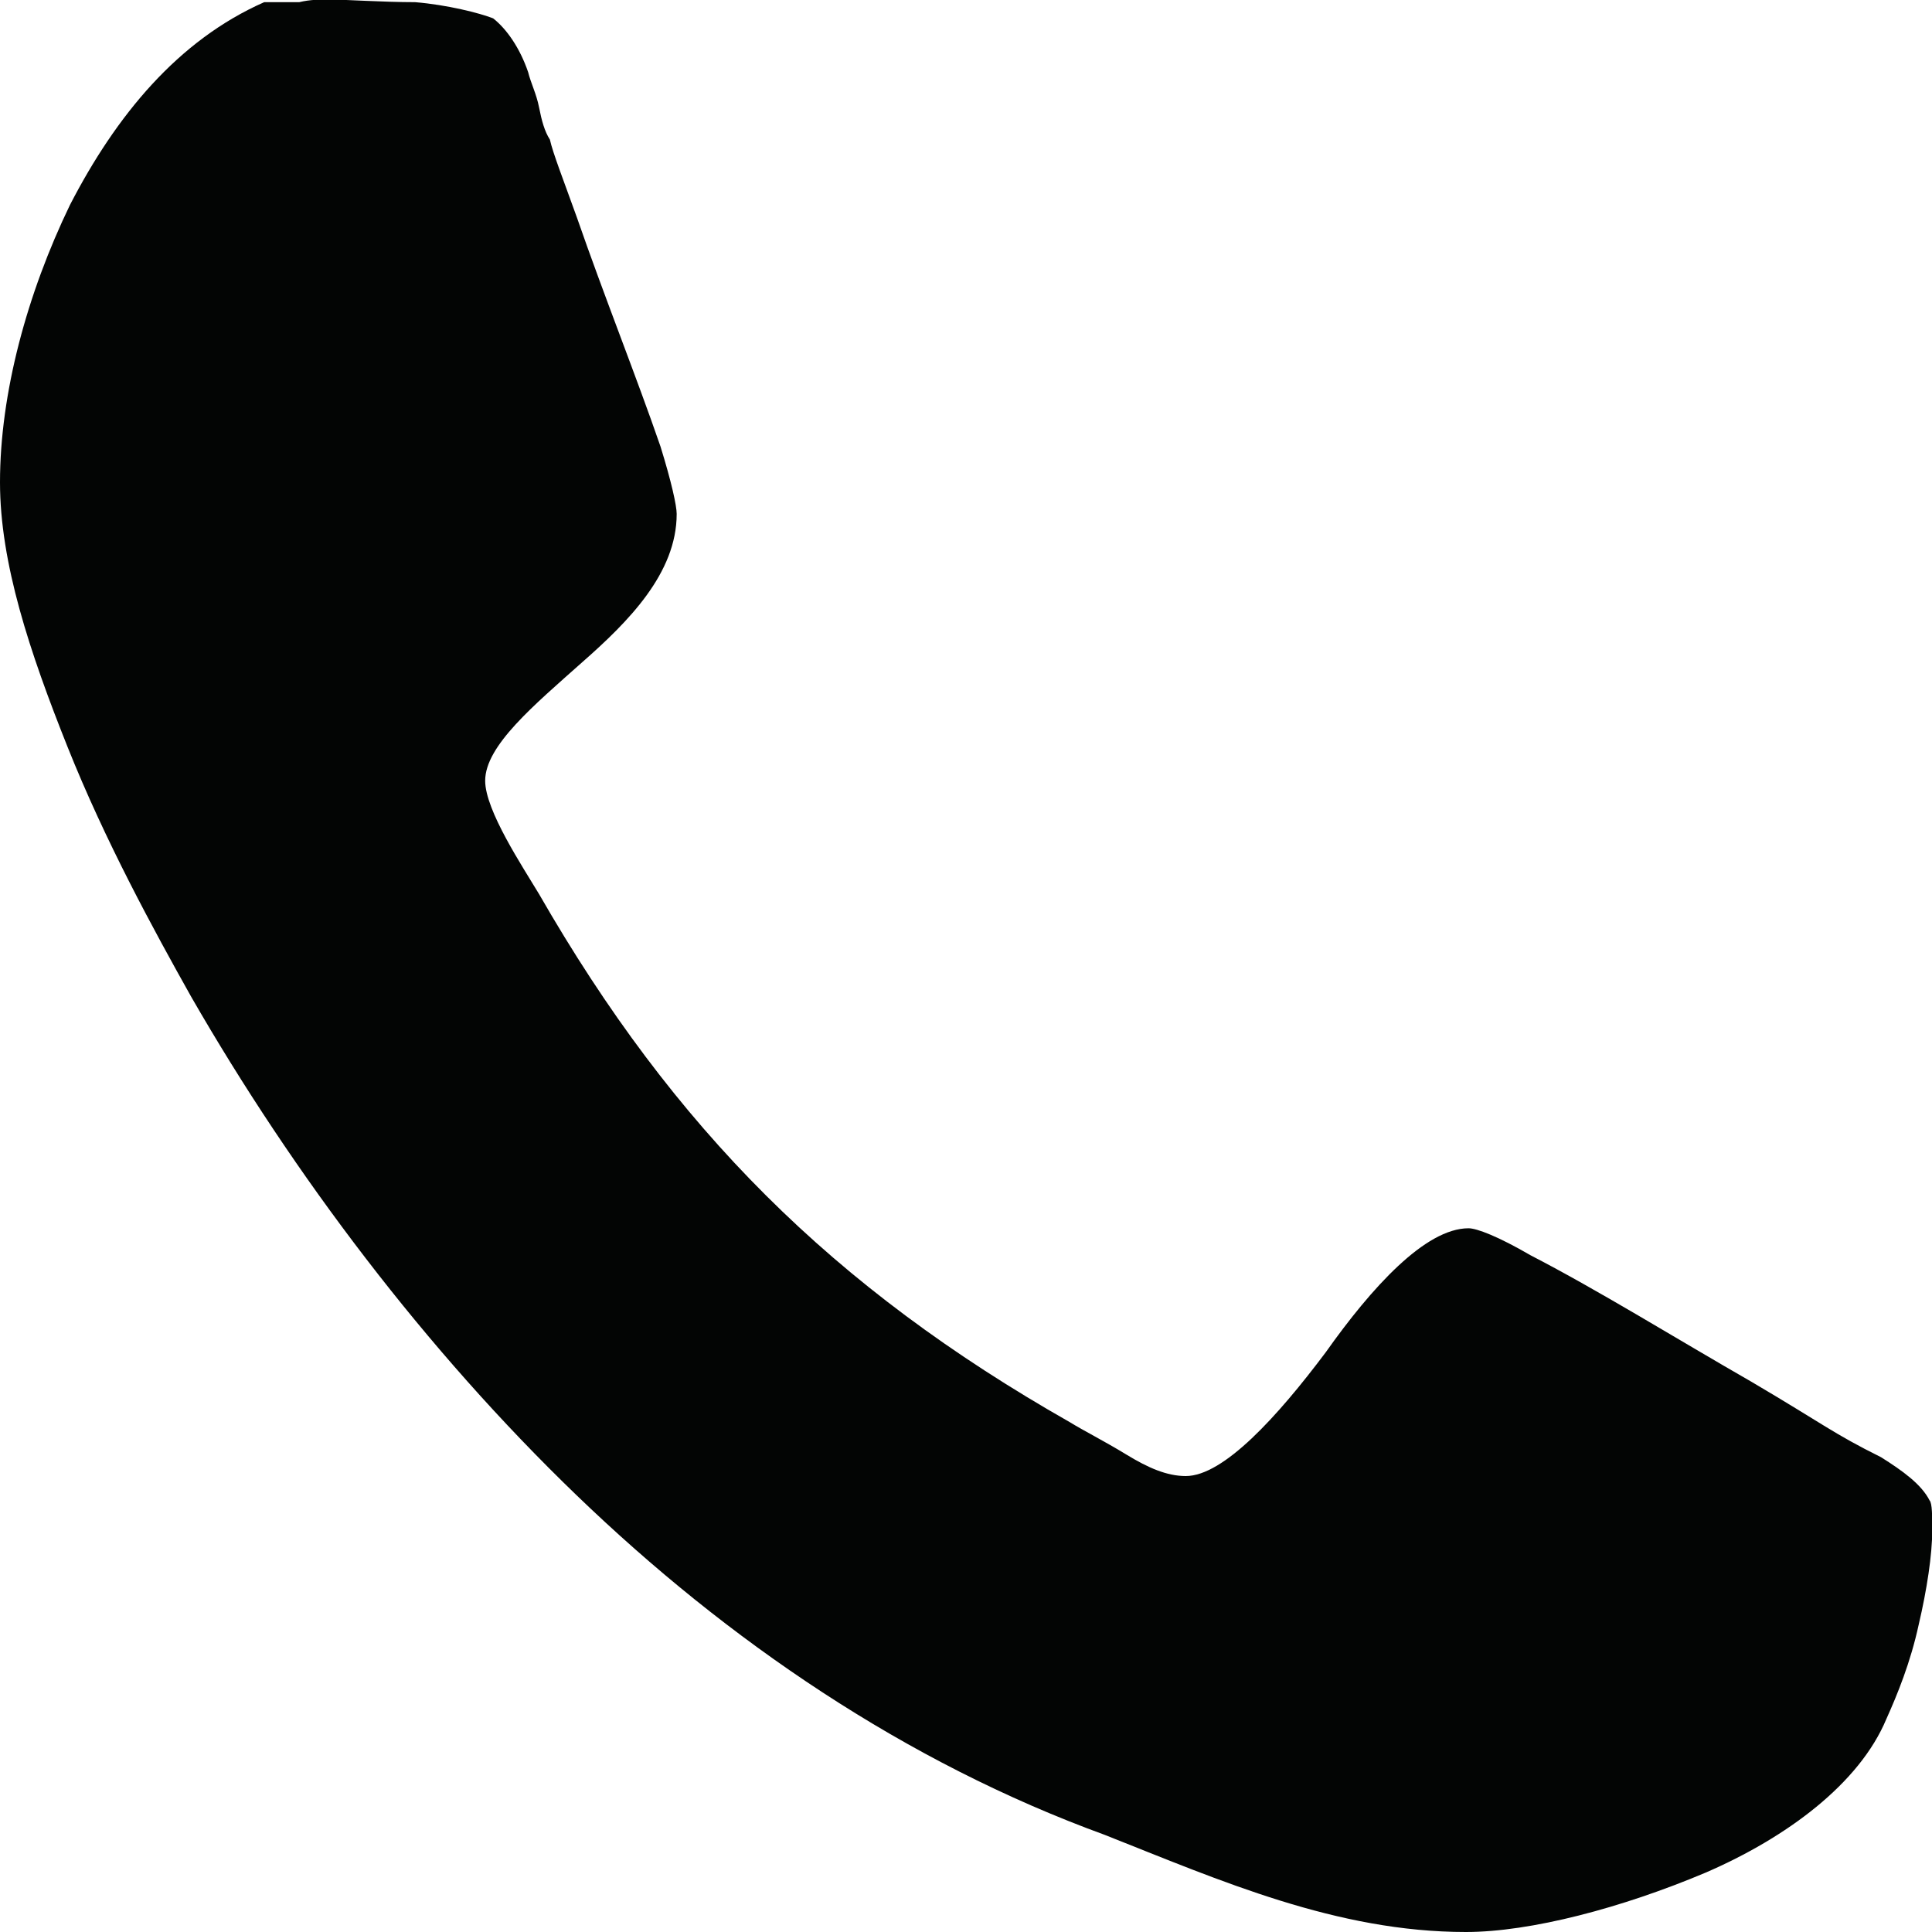
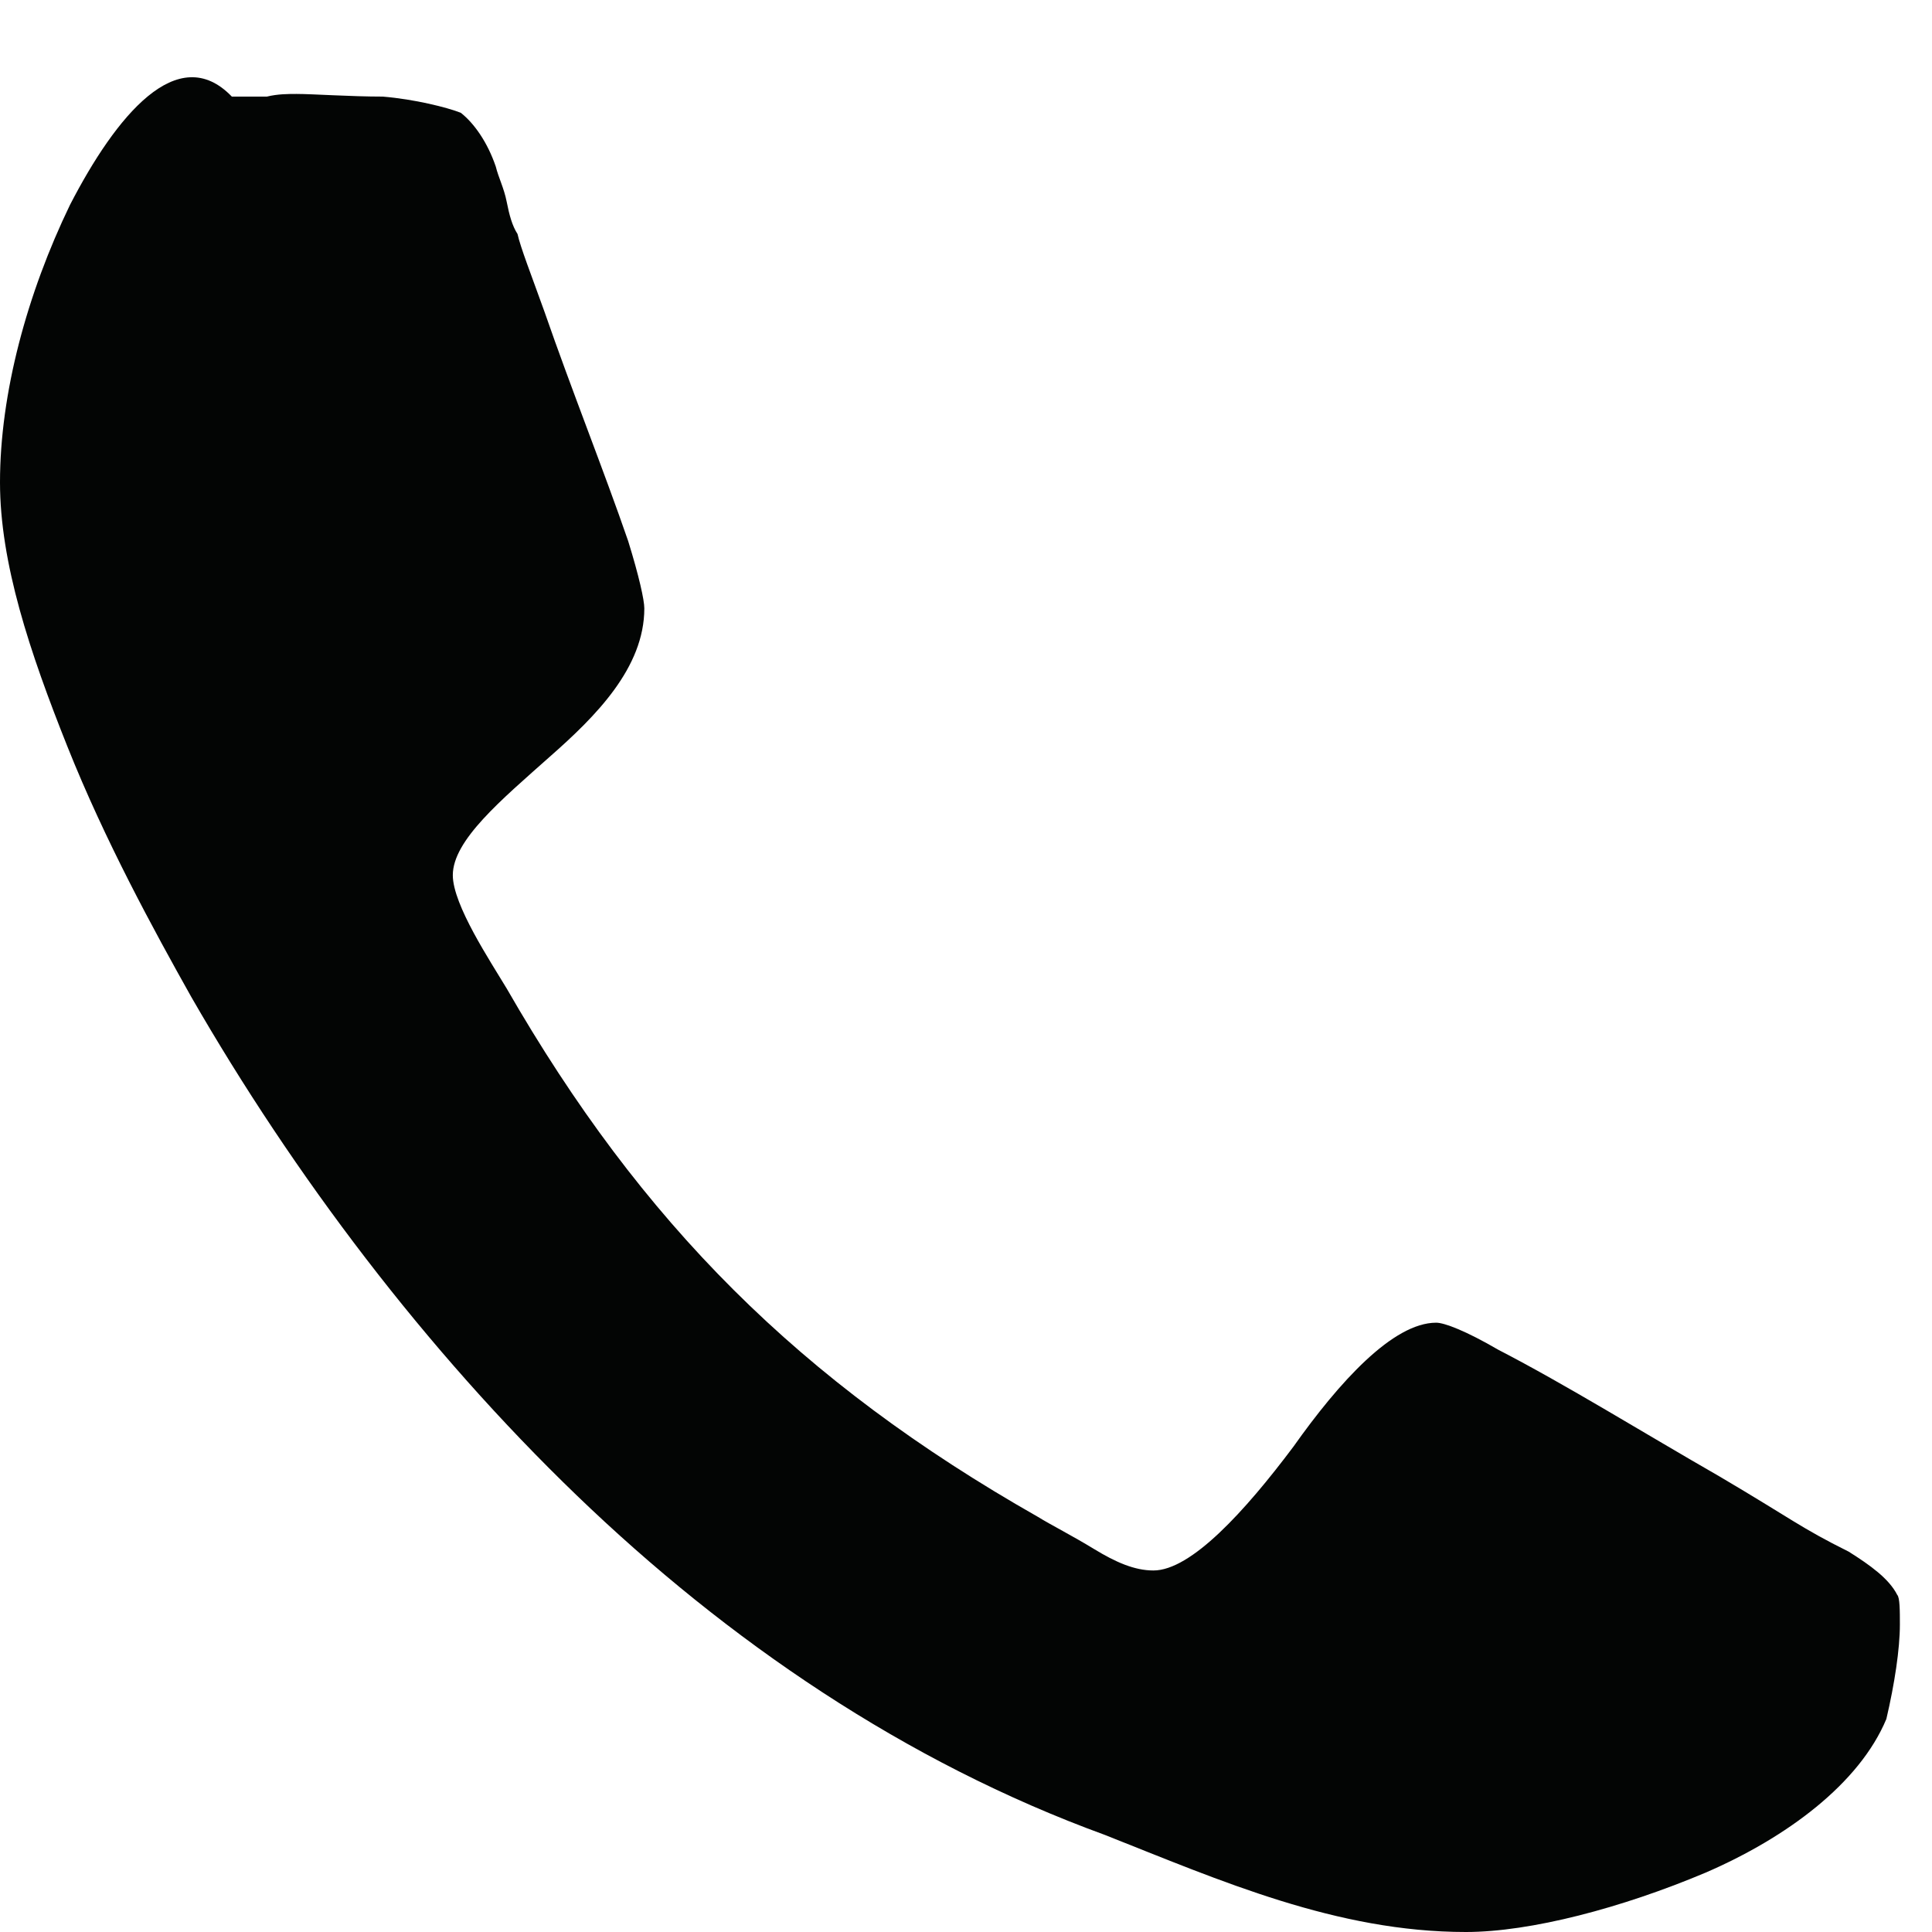
<svg xmlns="http://www.w3.org/2000/svg" version="1.1" id="Camada_1" x="0px" y="0px" viewBox="0 0 800 800" style="enable-background:new 0 0 800 800;" xml:space="preserve">
  <style type="text/css">
	.st0{fill:#030504;}
</style>
-   <path class="st0" d="M0,199.7c0,33.5,12.3,70.3,27.9,109.4S63.6,385,79.2,412.8c42.4,73.7,97.1,146.2,159.6,206.4  c62.5,60.2,136.1,110.5,218.7,140.6c48,19,96,40.2,149.5,40.2c26.8,0,64.7-10,99.3-24.6c33.5-14.5,63.6-36.8,74.8-63.6  c4.5-10,10-23.4,13.4-39.1c3.4-14.5,5.6-29,5.6-39.1c0-5.6,0-11.2-1.1-12.3c-3.4-6.7-11.2-12.3-20.1-17.9  c-20.1-10-23.4-13.4-53.6-31.2c-31.2-17.9-63.6-38-91.5-52.4c-13.4-7.8-22.3-11.2-25.7-11.2c-17.9,0-40.2,24.6-59.1,51.3  c-20.1,26.8-42.4,51.3-58,51.3c-7.8,0-15.6-3.4-24.6-8.9s-17.9-10-23.4-13.4c-98.2-55.8-164-121.6-219.8-218.7  c-6.7-11.2-22.3-34.6-22.3-46.9c0-14.5,20.1-31.2,40.2-49.1c19-16.7,39.1-36.8,39.1-61.4c0-3.4-2.2-13.4-6.7-27.9  c-10-29-23.4-62.5-34.6-94.8c-5.6-15.6-10-26.8-11.2-32.3c-2.2-3.4-3.4-7.8-4.5-13.4c-1.1-5.6-3.4-10-4.5-14.5  c-3.4-10-8.9-17.9-14.5-22.3c-5.6-2.2-19-5.6-32.3-6.7c-13.4,0-29-1.1-35.7-1.1c-3.4,0-7.8,0-12.3,1.1h-14.5  C73.6,16.7,48,48,29,84.8C11.2,121.6,0,162.9,0,199.7L0,199.7z" />
+   <path class="st0" d="M0,199.7c0,33.5,12.3,70.3,27.9,109.4S63.6,385,79.2,412.8c42.4,73.7,97.1,146.2,159.6,206.4  c62.5,60.2,136.1,110.5,218.7,140.6c48,19,96,40.2,149.5,40.2c26.8,0,64.7-10,99.3-24.6c33.5-14.5,63.6-36.8,74.8-63.6  c3.4-14.5,5.6-29,5.6-39.1c0-5.6,0-11.2-1.1-12.3c-3.4-6.7-11.2-12.3-20.1-17.9  c-20.1-10-23.4-13.4-53.6-31.2c-31.2-17.9-63.6-38-91.5-52.4c-13.4-7.8-22.3-11.2-25.7-11.2c-17.9,0-40.2,24.6-59.1,51.3  c-20.1,26.8-42.4,51.3-58,51.3c-7.8,0-15.6-3.4-24.6-8.9s-17.9-10-23.4-13.4c-98.2-55.8-164-121.6-219.8-218.7  c-6.7-11.2-22.3-34.6-22.3-46.9c0-14.5,20.1-31.2,40.2-49.1c19-16.7,39.1-36.8,39.1-61.4c0-3.4-2.2-13.4-6.7-27.9  c-10-29-23.4-62.5-34.6-94.8c-5.6-15.6-10-26.8-11.2-32.3c-2.2-3.4-3.4-7.8-4.5-13.4c-1.1-5.6-3.4-10-4.5-14.5  c-3.4-10-8.9-17.9-14.5-22.3c-5.6-2.2-19-5.6-32.3-6.7c-13.4,0-29-1.1-35.7-1.1c-3.4,0-7.8,0-12.3,1.1h-14.5  C73.6,16.7,48,48,29,84.8C11.2,121.6,0,162.9,0,199.7L0,199.7z" />
</svg>